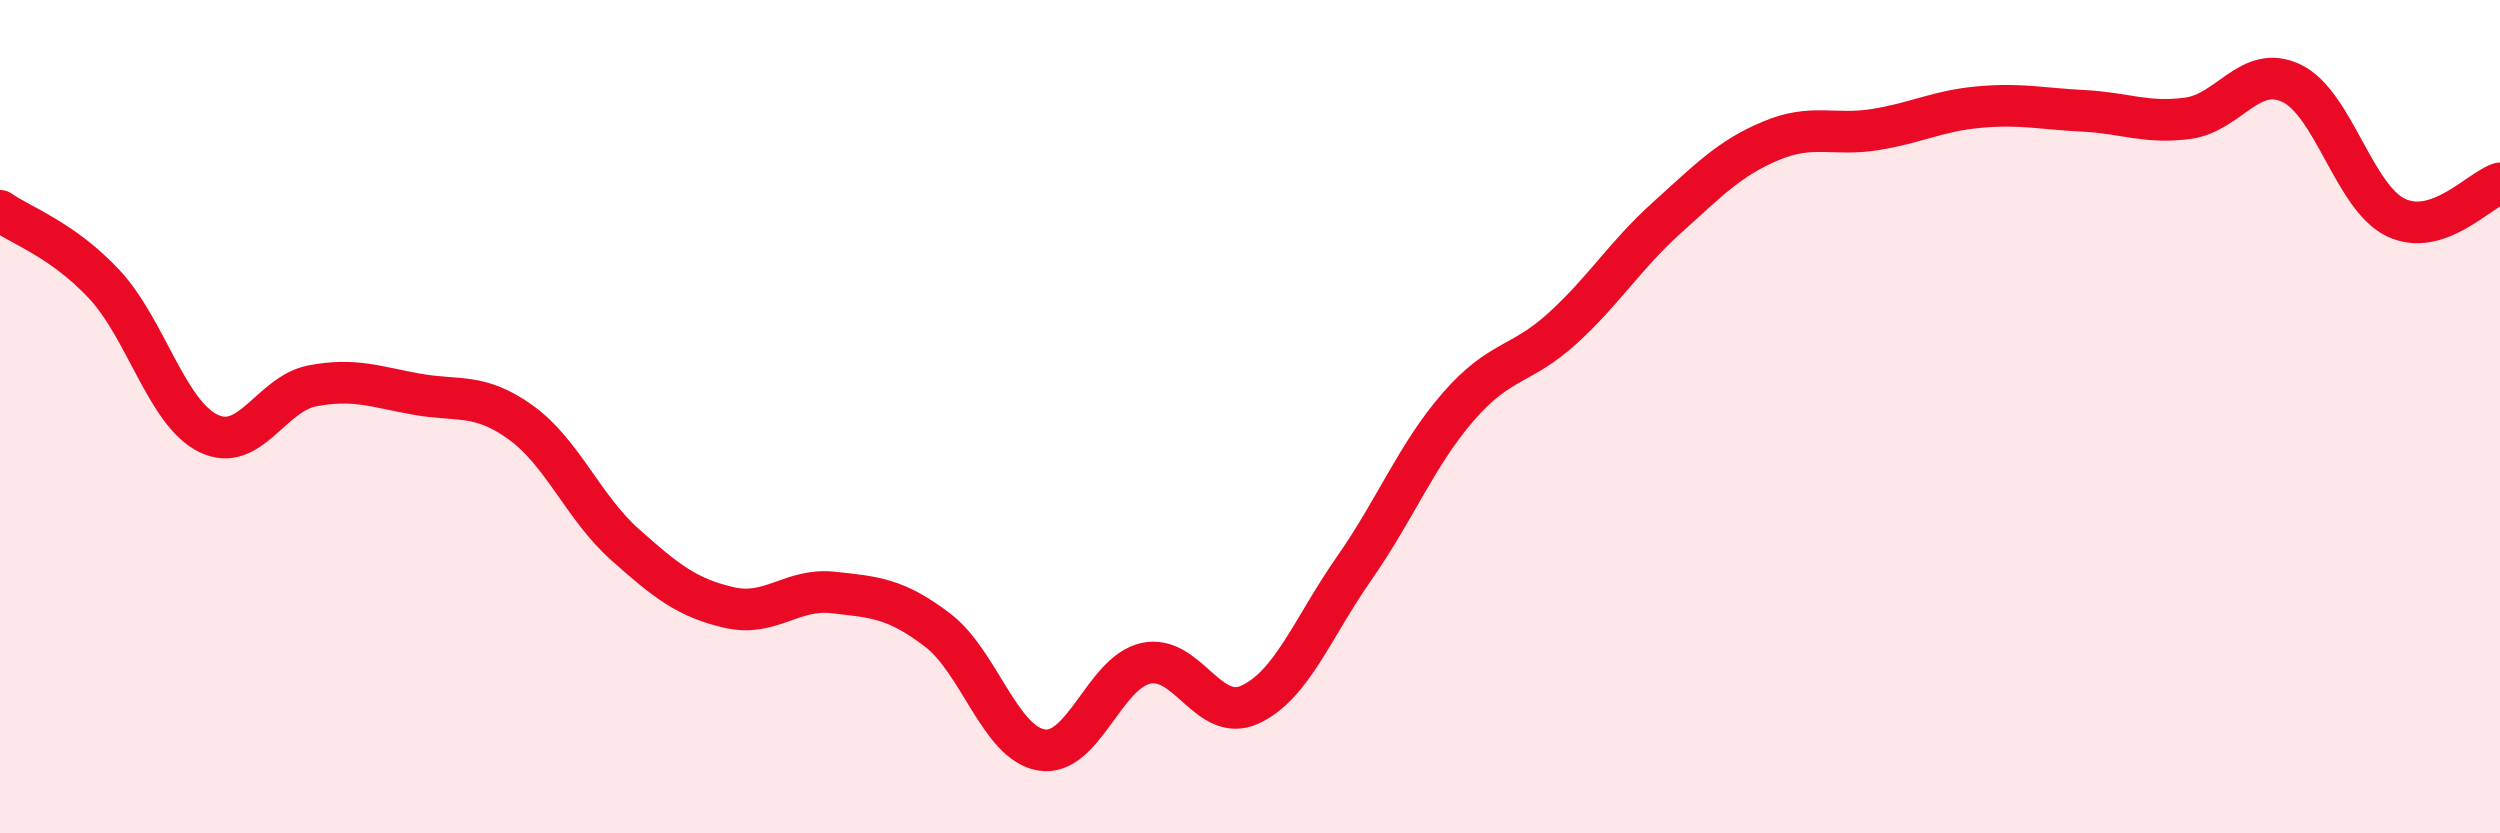
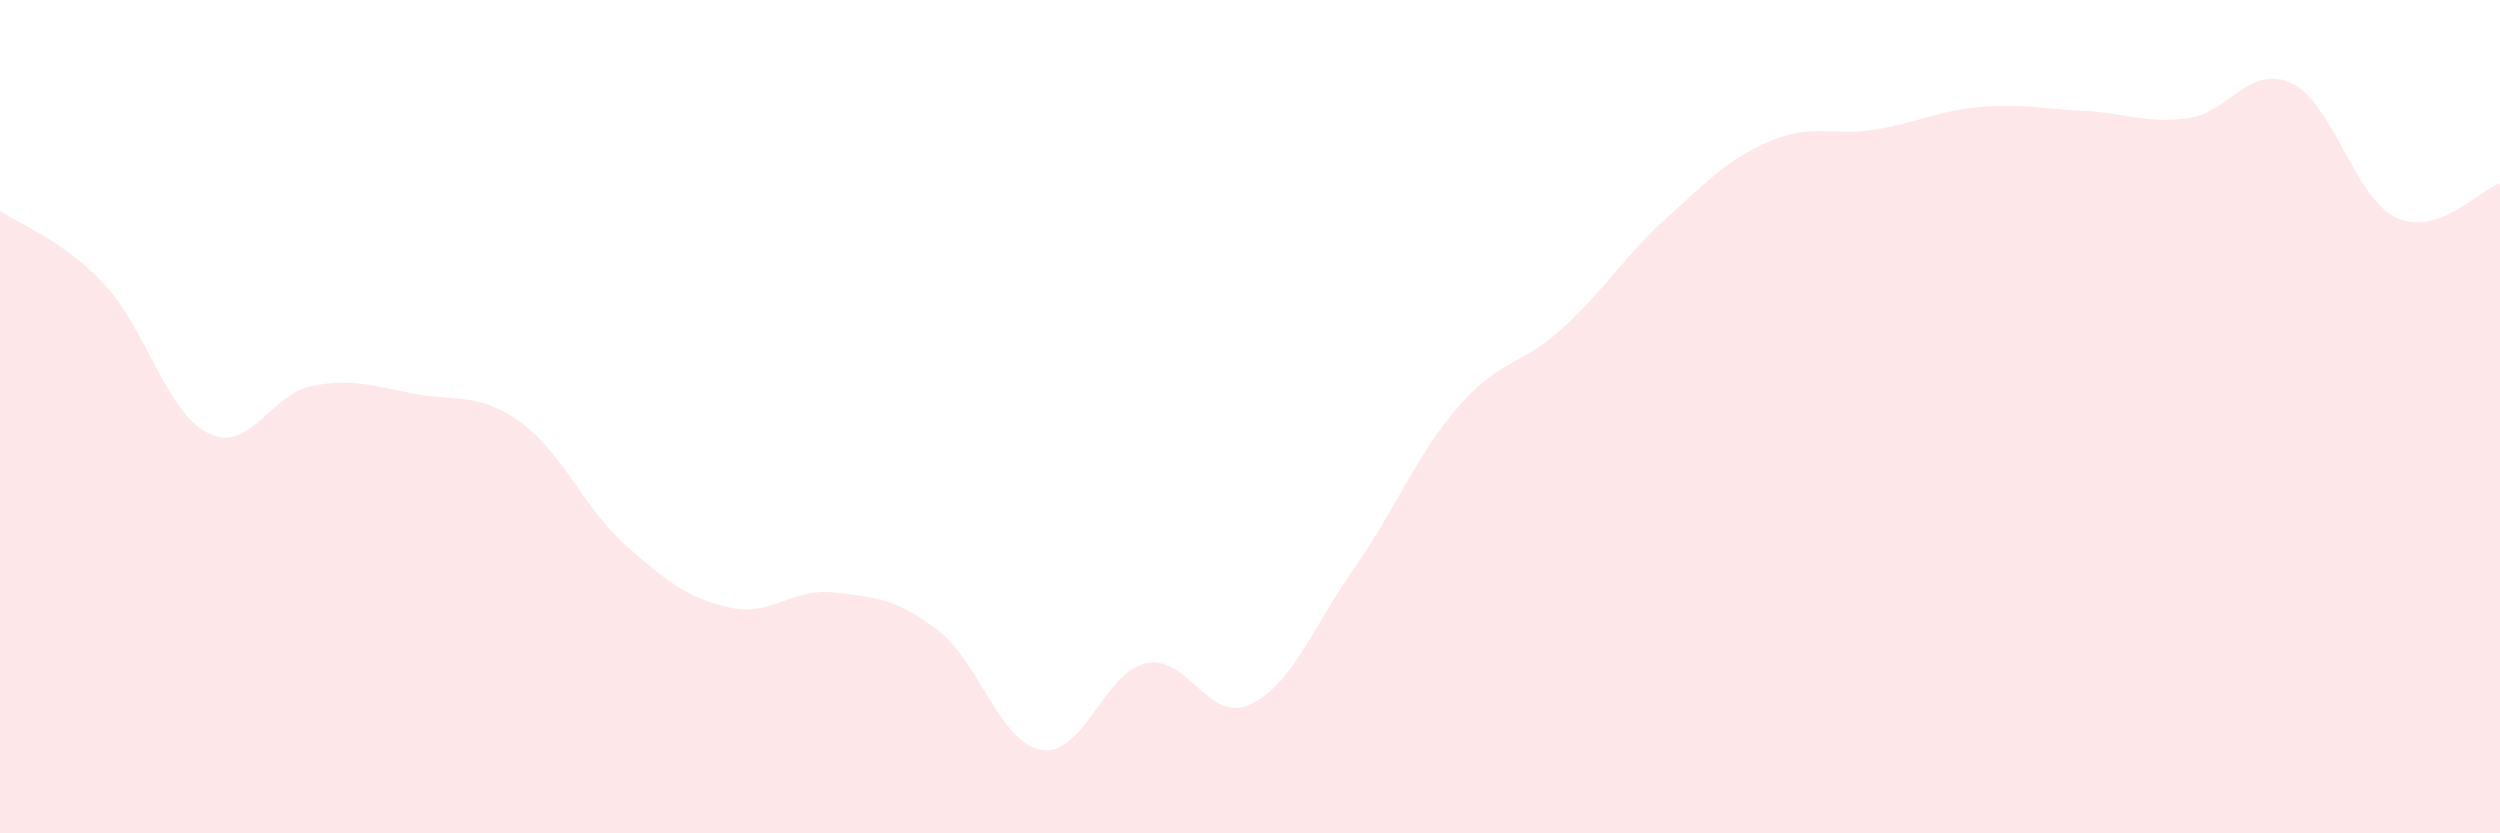
<svg xmlns="http://www.w3.org/2000/svg" width="60" height="20" viewBox="0 0 60 20">
  <path d="M 0,5.06 C 0.5,5.41 1.5,5.75 2.5,6.82 C 3.5,7.89 4,9.91 5,10.4 C 6,10.89 6.5,9.45 7.5,9.26 C 8.5,9.07 9,9.28 10,9.46 C 11,9.64 11.5,9.42 12.5,10.14 C 13.5,10.86 14,12.18 15,13.07 C 16,13.96 16.5,14.35 17.5,14.58 C 18.5,14.81 19,14.11 20,14.22 C 21,14.33 21.5,14.36 22.5,15.12 C 23.5,15.88 24,17.84 25,18 C 26,18.16 26.5,16.14 27.5,15.92 C 28.5,15.7 29,17.37 30,16.91 C 31,16.45 31.5,15.07 32.5,13.64 C 33.5,12.21 34,10.91 35,9.76 C 36,8.61 36.5,8.79 37.5,7.88 C 38.5,6.97 39,6.13 40,5.23 C 41,4.33 41.5,3.8 42.5,3.38 C 43.5,2.96 44,3.27 45,3.11 C 46,2.95 46.5,2.66 47.5,2.57 C 48.5,2.48 49,2.61 50,2.66 C 51,2.71 51.5,2.97 52.5,2.84 C 53.5,2.71 54,1.52 55,2 C 56,2.48 56.5,4.74 57.5,5.22 C 58.5,5.7 59.5,4.56 60,4.4L60 20L0 20Z" fill="#EB0A25" opacity="0.1" stroke-linecap="round" stroke-linejoin="round" />
-   <path d="M 0,5.06 C 0.5,5.41 1.5,5.75 2.5,6.82 C 3.5,7.89 4,9.91 5,10.4 C 6,10.89 6.5,9.45 7.5,9.26 C 8.5,9.07 9,9.28 10,9.46 C 11,9.64 11.5,9.42 12.5,10.14 C 13.5,10.86 14,12.18 15,13.07 C 16,13.96 16.5,14.35 17.5,14.58 C 18.5,14.81 19,14.11 20,14.22 C 21,14.33 21.5,14.36 22.5,15.12 C 23.5,15.88 24,17.84 25,18 C 26,18.16 26.5,16.14 27.5,15.92 C 28.5,15.7 29,17.37 30,16.91 C 31,16.45 31.5,15.07 32.5,13.64 C 33.5,12.21 34,10.91 35,9.76 C 36,8.61 36.5,8.79 37.5,7.88 C 38.5,6.97 39,6.13 40,5.23 C 41,4.33 41.5,3.8 42.5,3.38 C 43.5,2.96 44,3.27 45,3.11 C 46,2.95 46.5,2.66 47.5,2.57 C 48.5,2.48 49,2.61 50,2.66 C 51,2.71 51.5,2.97 52.5,2.84 C 53.5,2.71 54,1.52 55,2 C 56,2.48 56.5,4.74 57.5,5.22 C 58.5,5.7 59.5,4.56 60,4.4" stroke="#EB0A25" stroke-width="1" fill="none" stroke-linecap="round" stroke-linejoin="round" />
</svg>